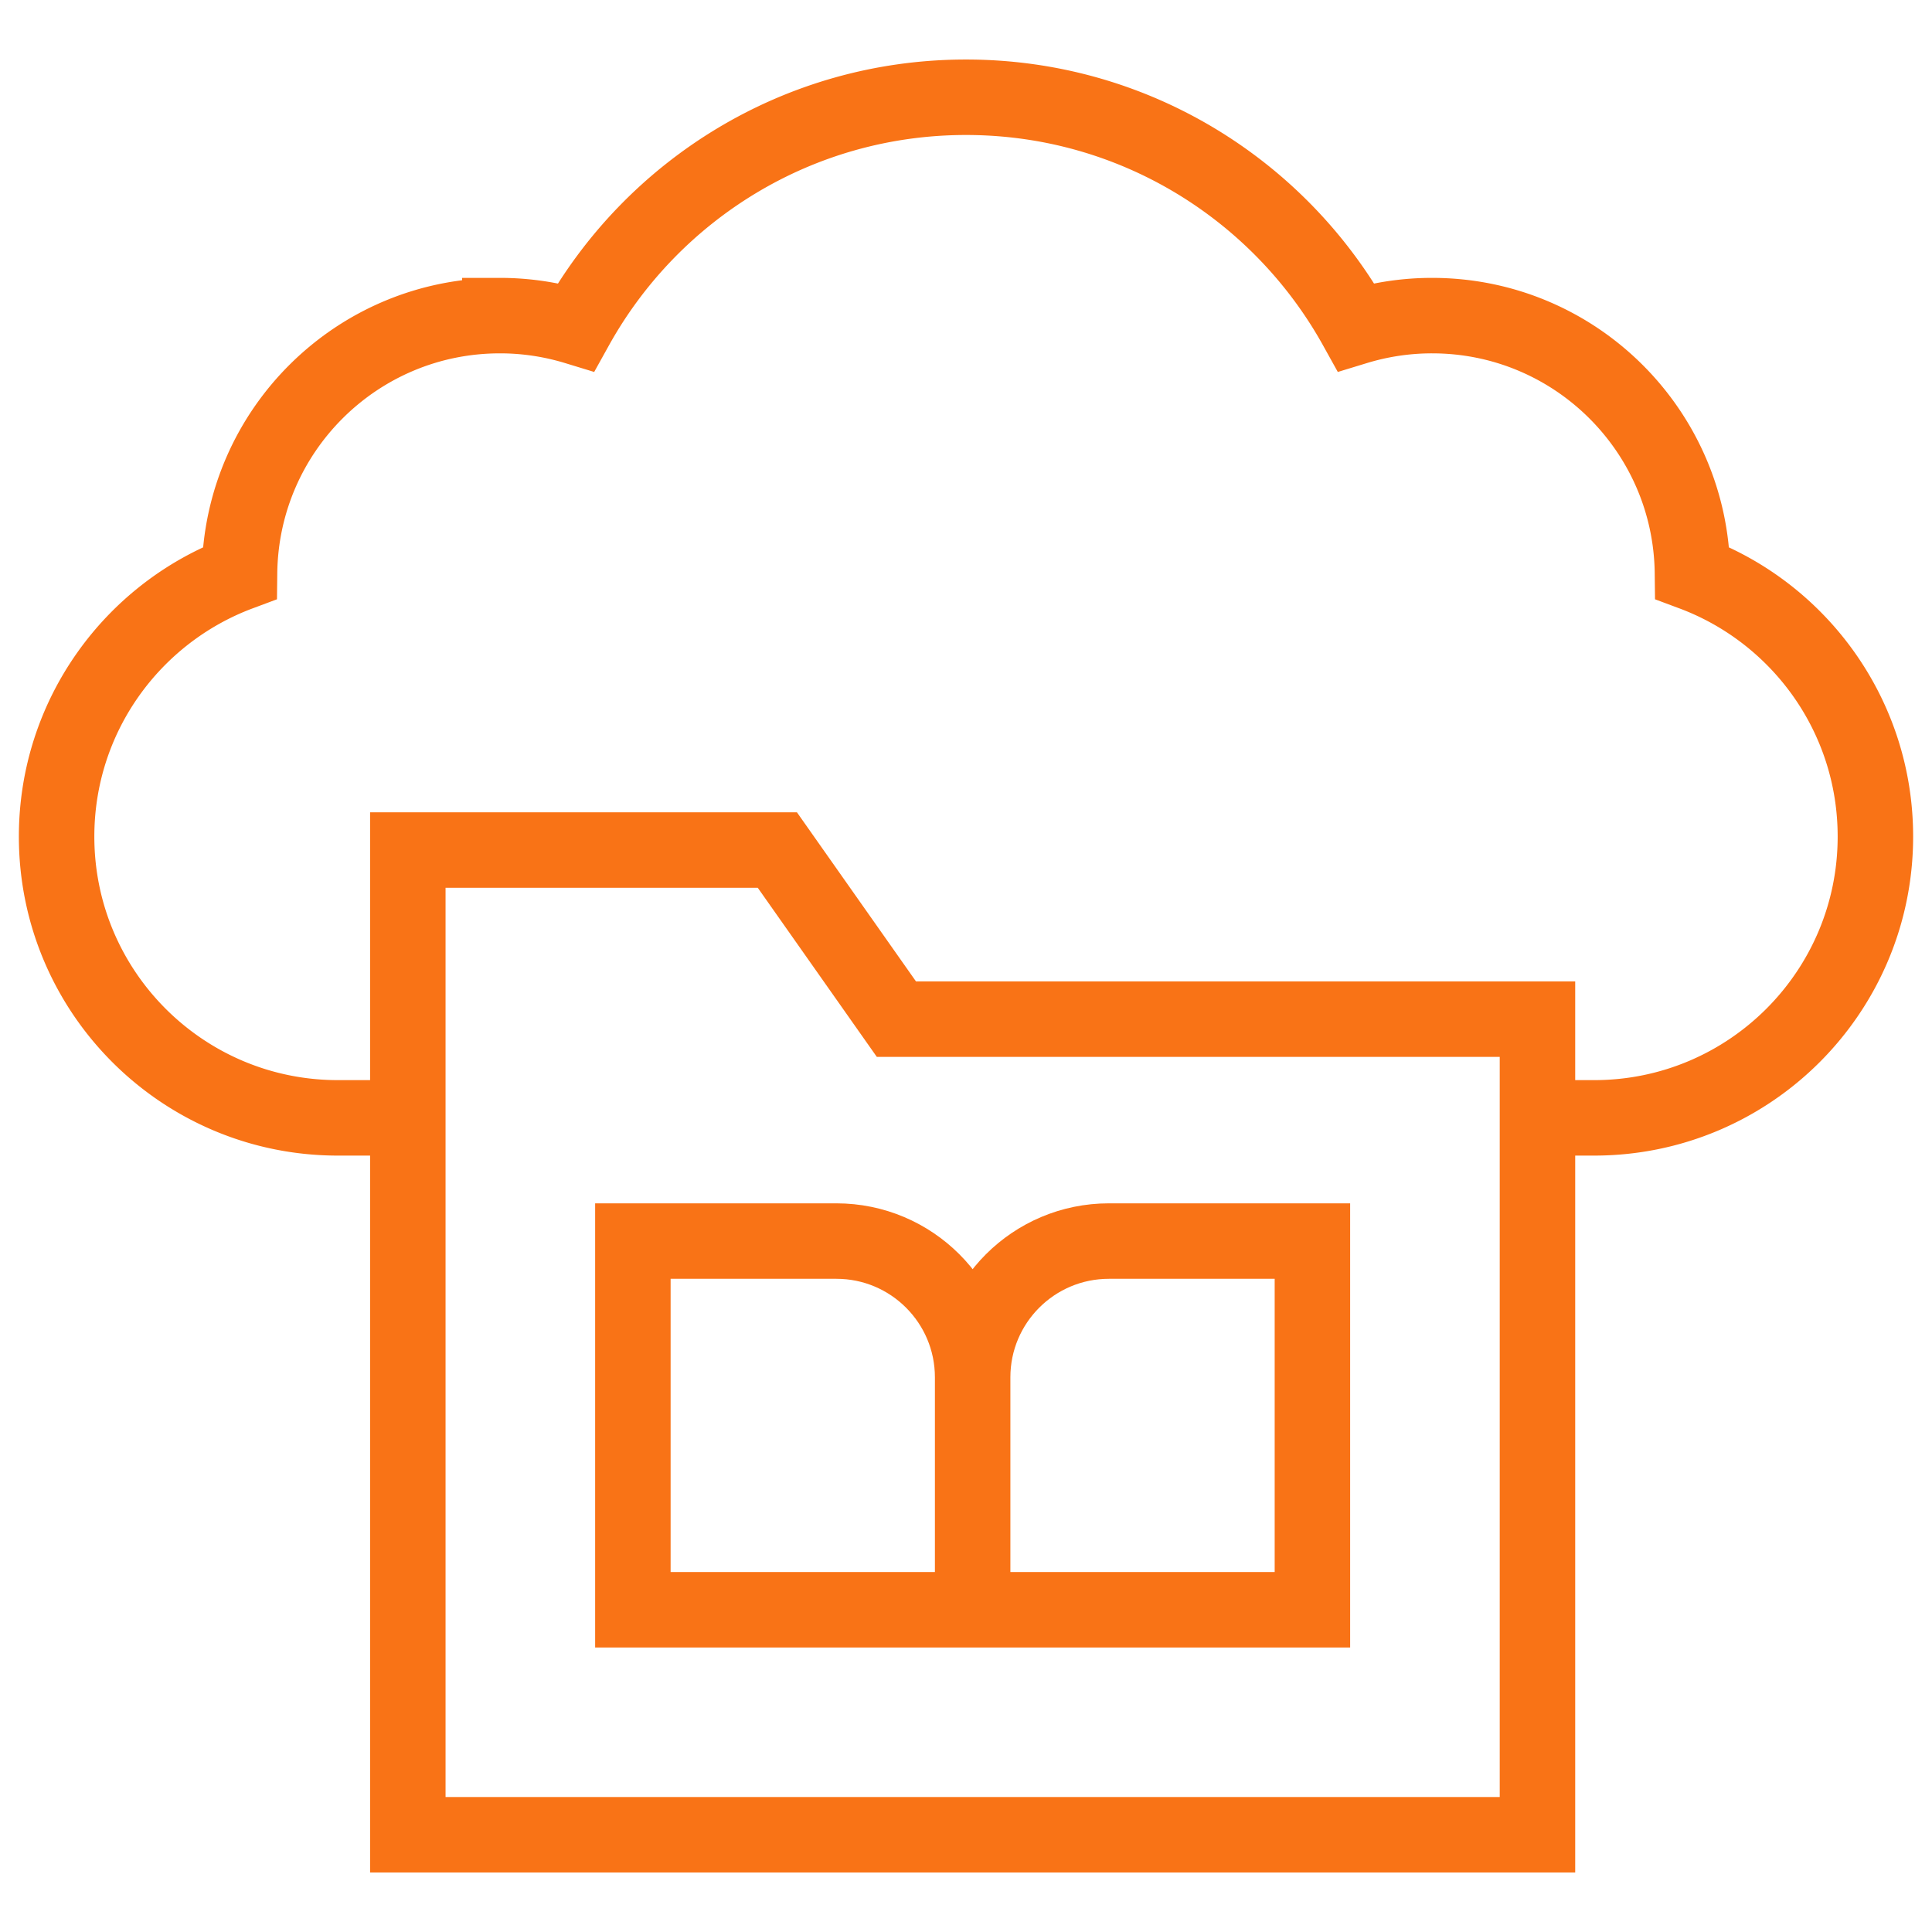
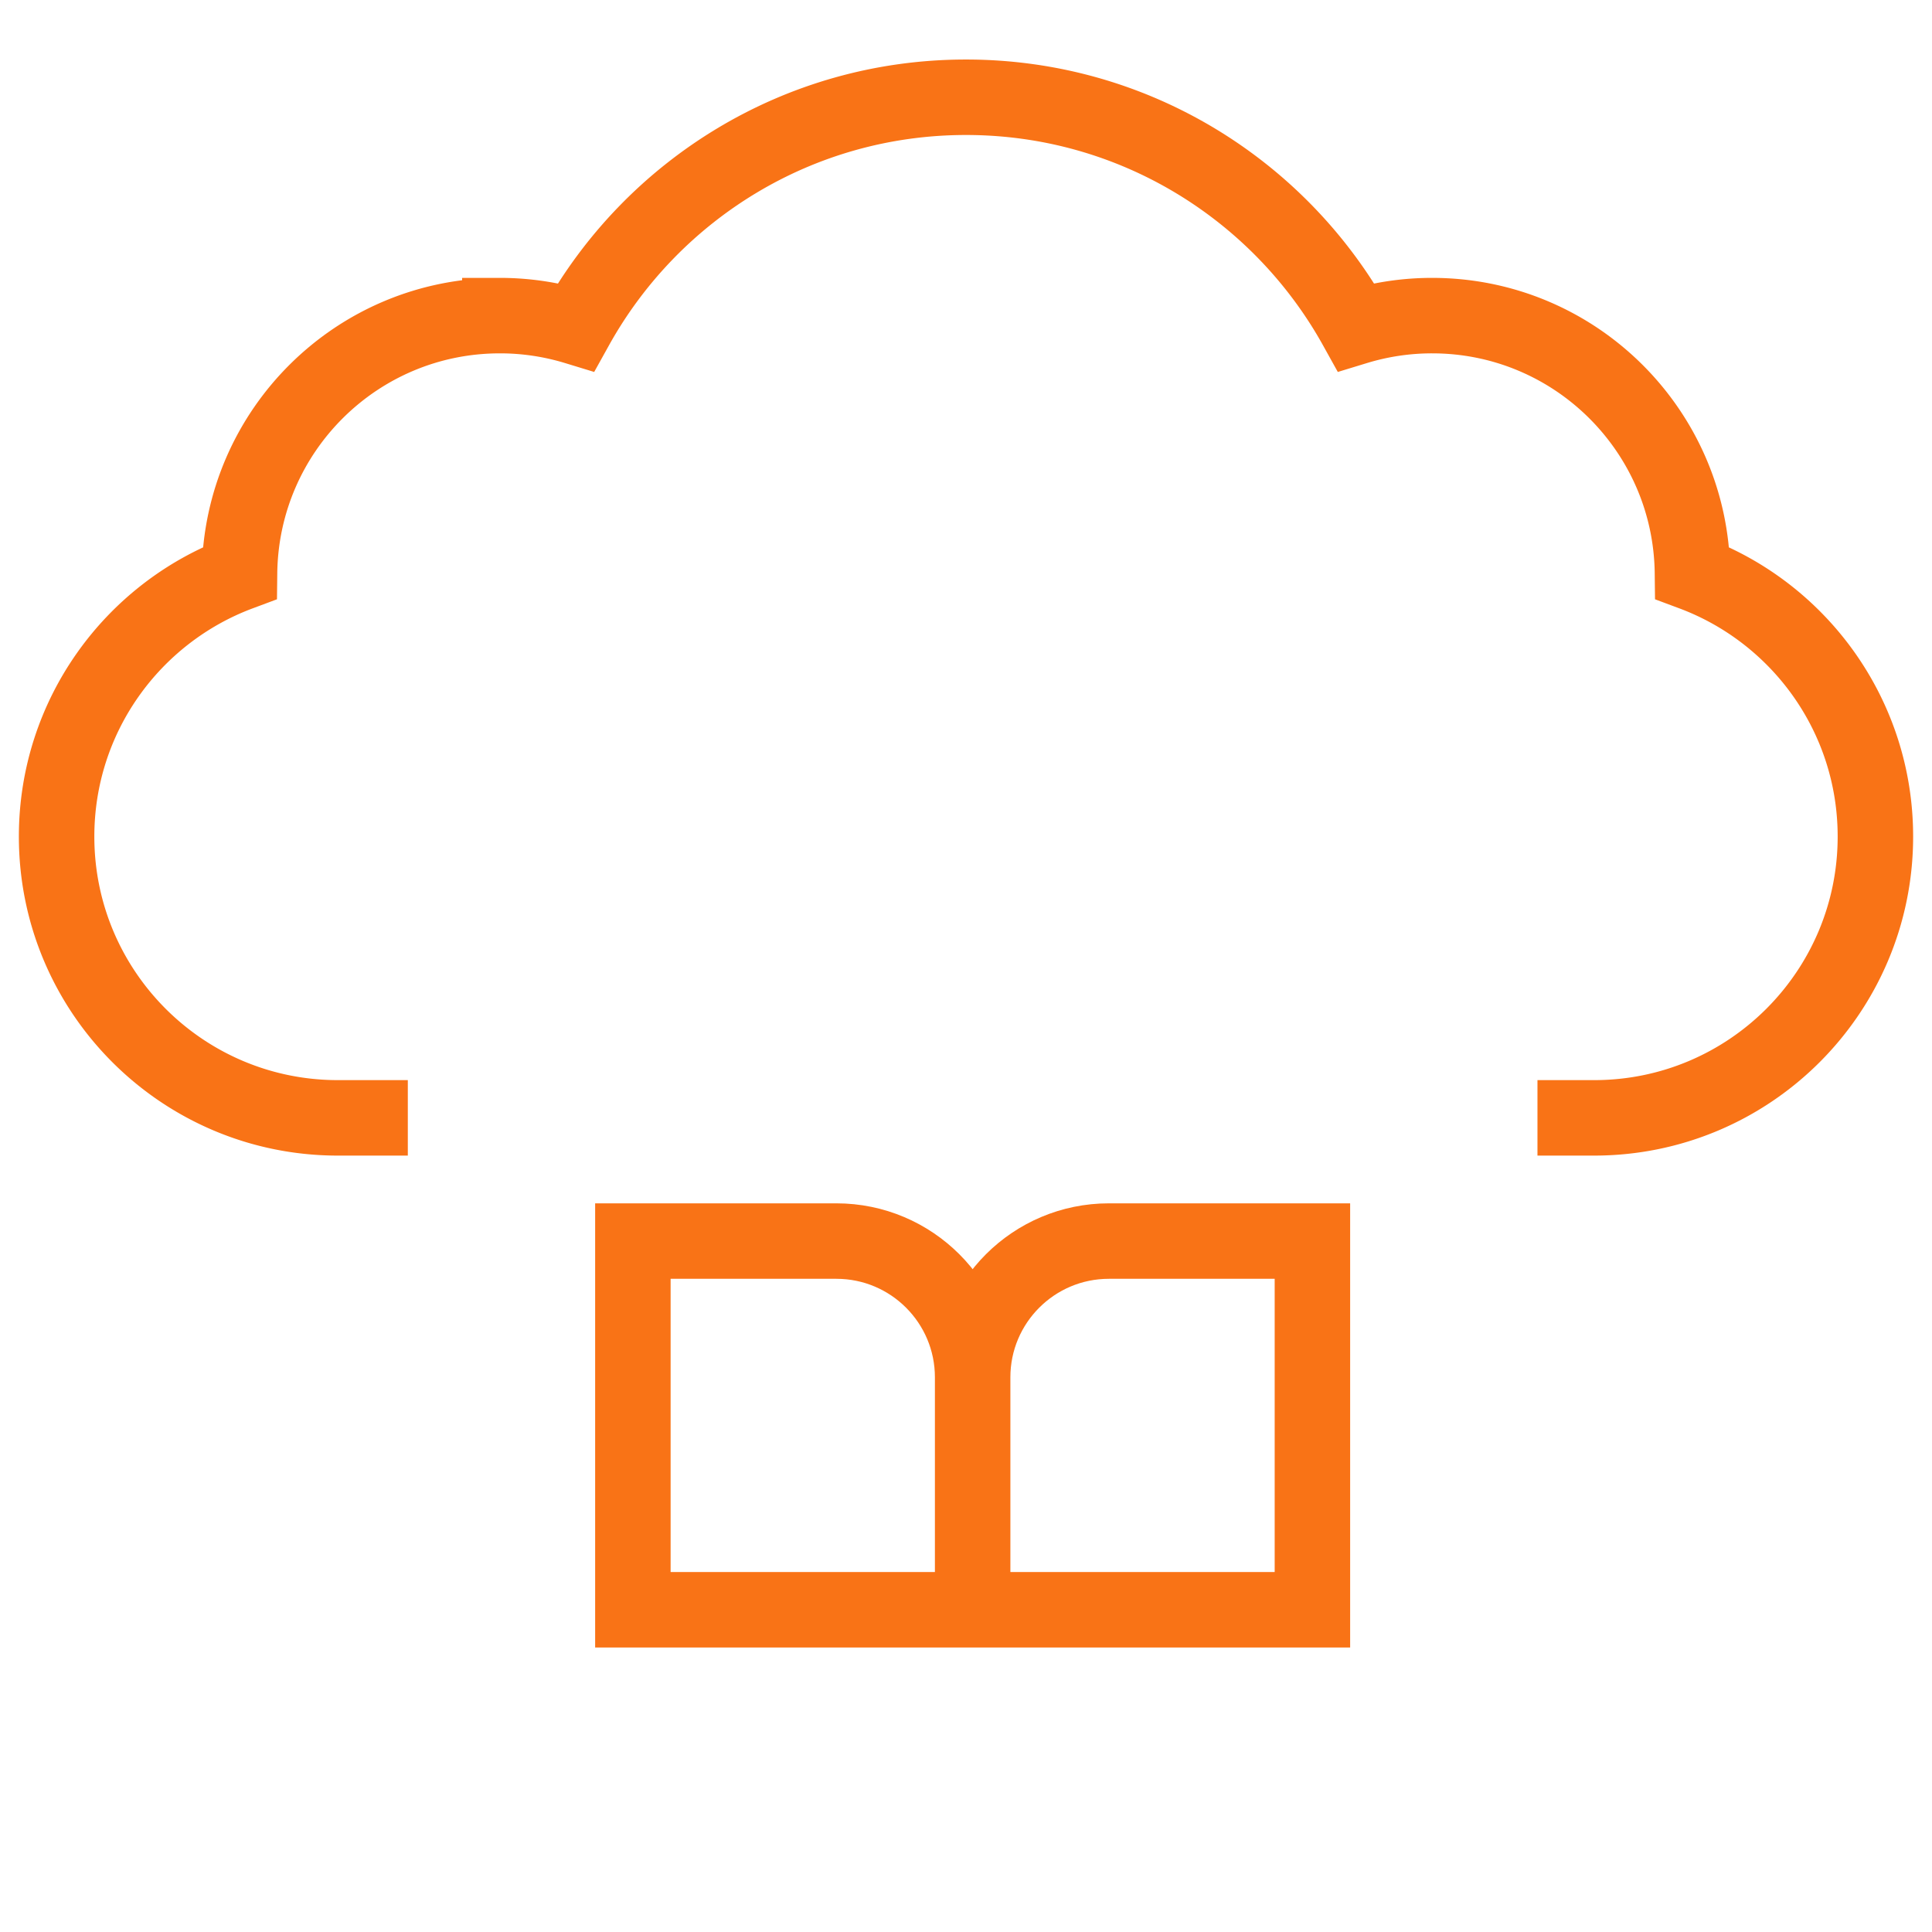
<svg xmlns="http://www.w3.org/2000/svg" version="1.1" width="512" height="512" x="0" y="0" viewBox="0 0 512 512" style="enable-background:new 0 0 512 512" xml:space="preserve" class="">
  <g>
    <path d="M108.077 296.245h-18.53C48.376 296.245 15 262.87 15 221.699c0-32 20.167-59.282 48.481-69.852.432-37.741 31.145-68.205 68.988-68.205a68.976 68.976 0 0 1 20.182 3.006C172.82 50.349 211.531 25.774 256 25.774s83.18 24.575 103.348 60.874a68.98 68.98 0 0 1 20.182-3.006c37.843 0 68.556 30.465 68.988 68.205C476.833 162.417 497 189.699 497 221.698c0 41.171-33.376 74.547-74.547 74.547h-15.009" style="stroke-width: 20; stroke-miterlimit: 10;" fill="none" stroke="#f97316" stroke-width="20" stroke-miterlimit="10" data-original="#000000" opacity="1" class="" />
-     <path d="m237.553 270.082-31.541-44.803h-97.935v260.947h299.368V270.082z" style="stroke-width: 20; stroke-miterlimit: 10;" fill="none" stroke="#f97316" stroke-width="20" stroke-miterlimit="10" data-original="#000000" opacity="1" class="" />
    <path d="M257.761 426.314v-61.299c0-19.947-16.17-36.118-36.118-36.118h-53.924v97.711h180.084v-97.711h-53.924c-19.947 0-36.118 16.17-36.118 36.118v61.299" style="stroke-width: 20; stroke-miterlimit: 10;" fill="none" stroke="#f97316" stroke-width="20" stroke-miterlimit="10" data-original="#000000" opacity="1" class="" />
  </g>
</svg>